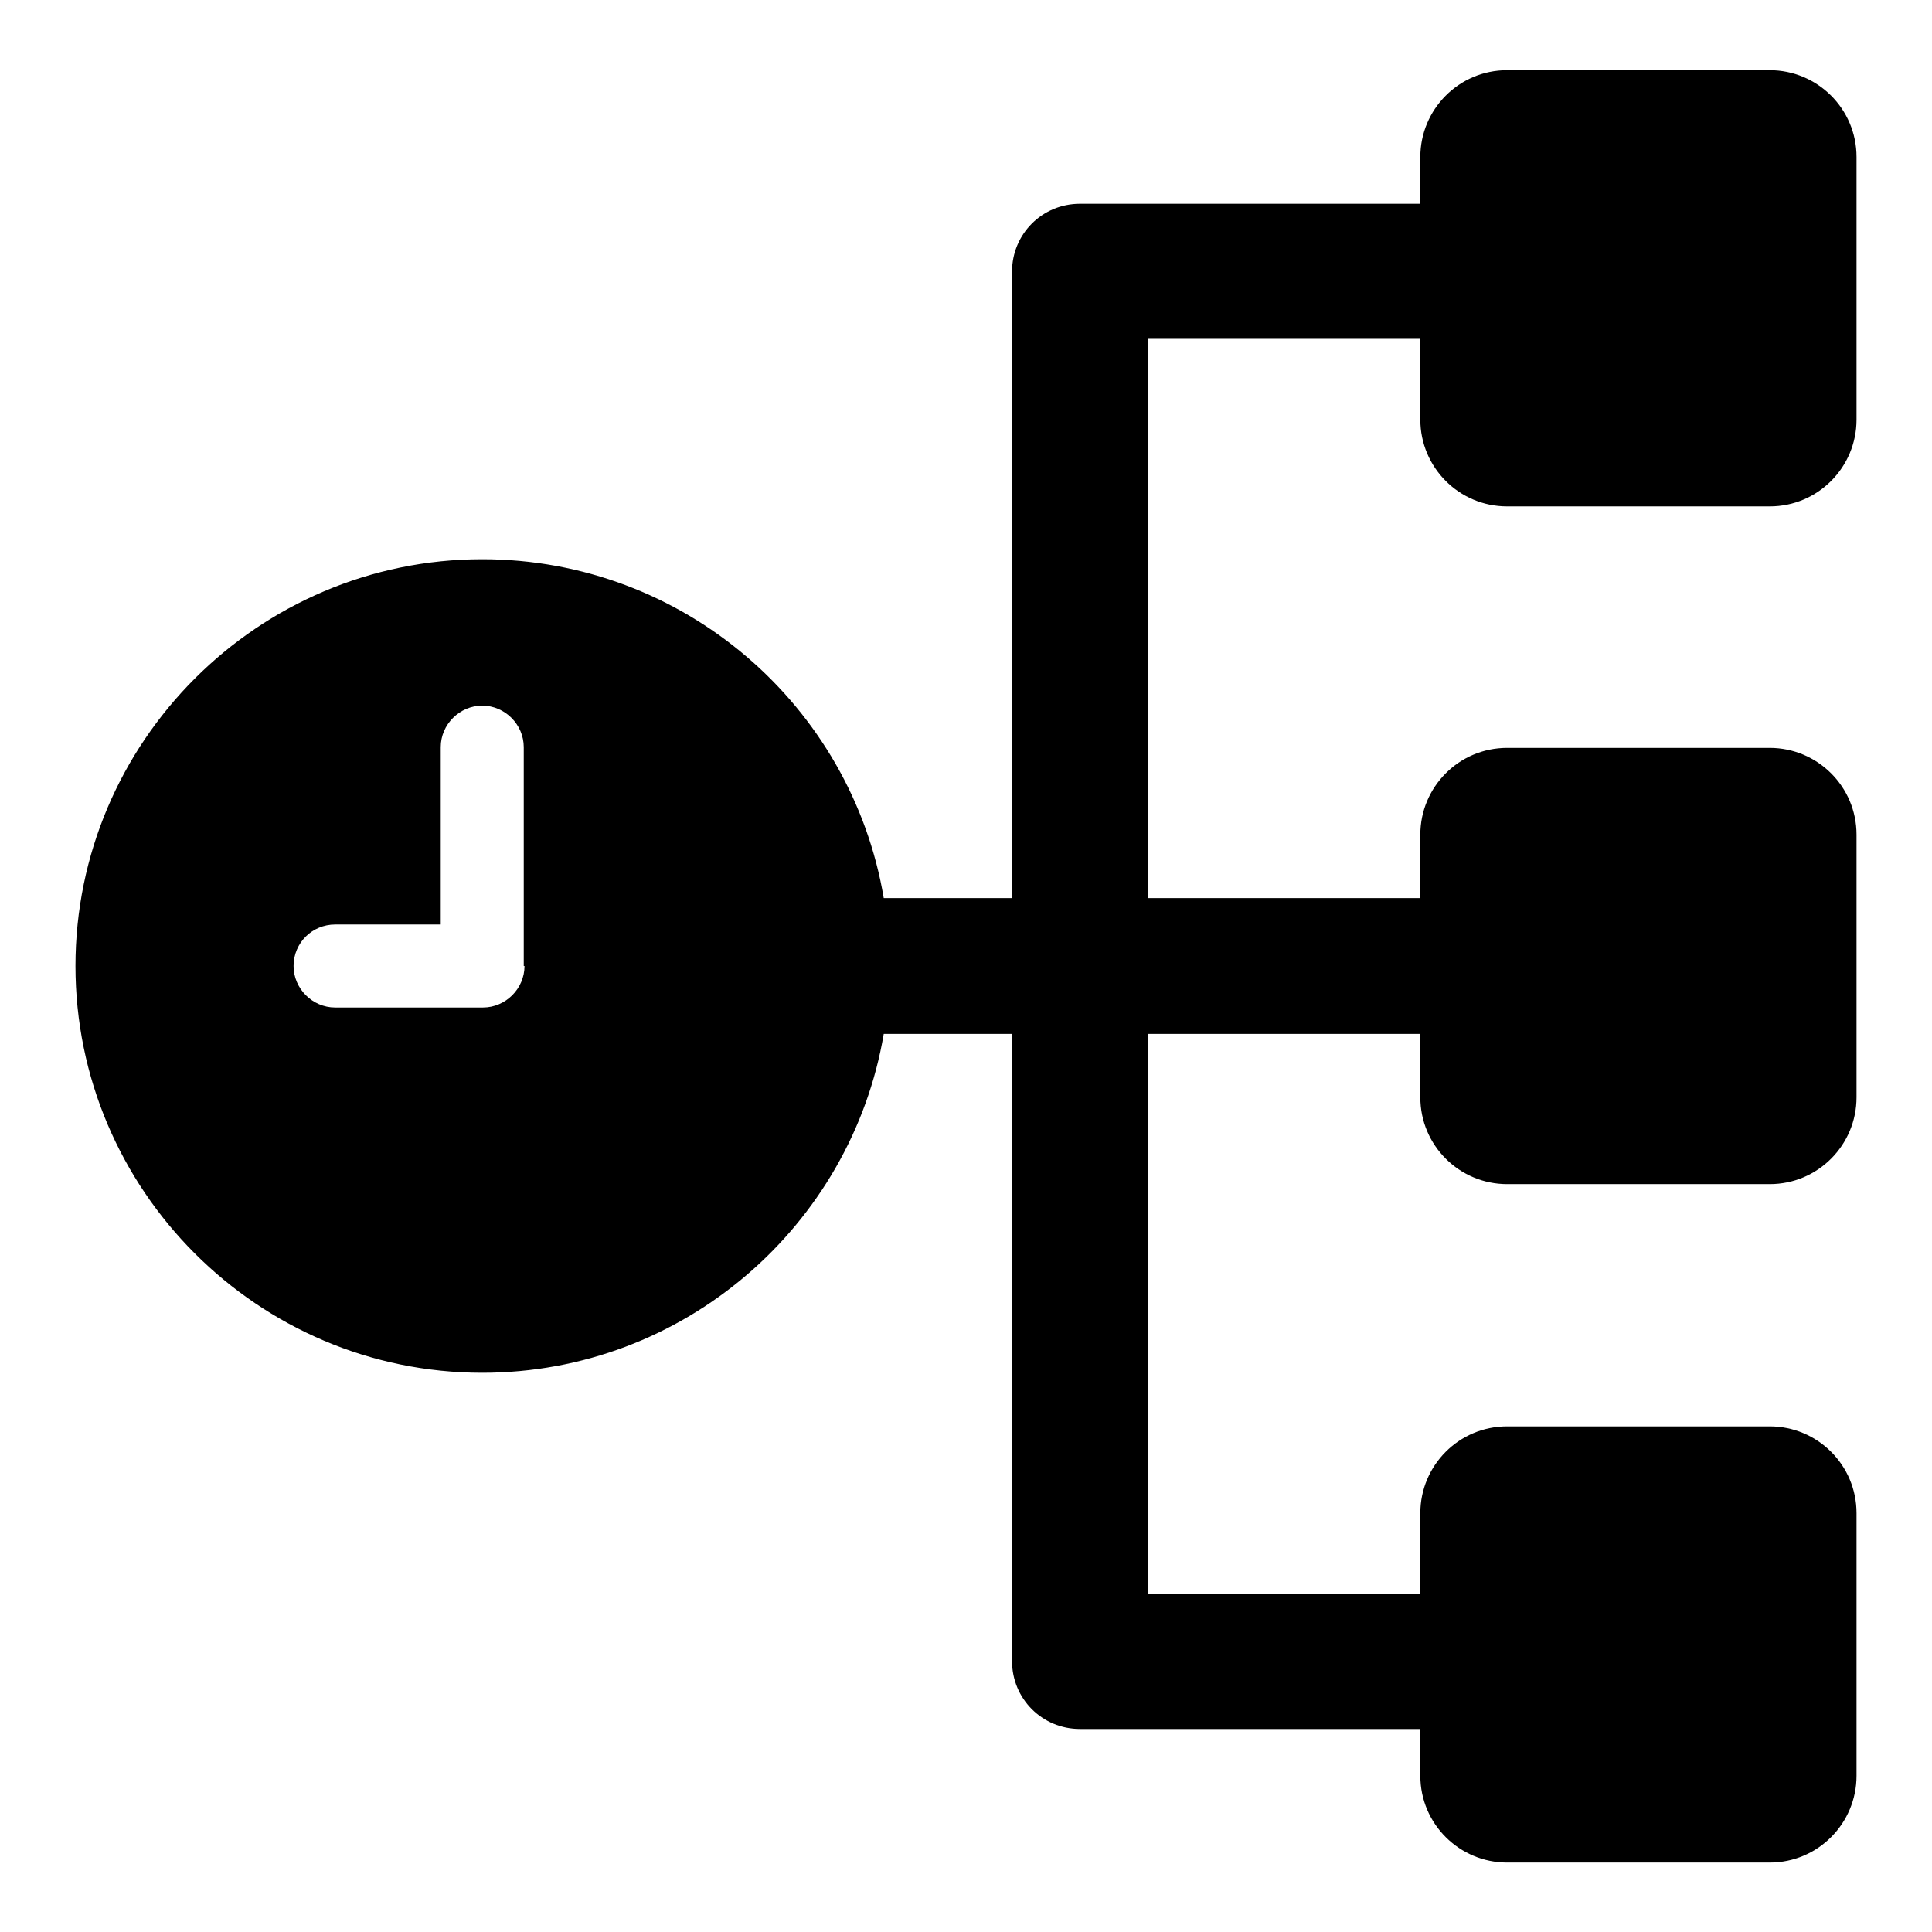
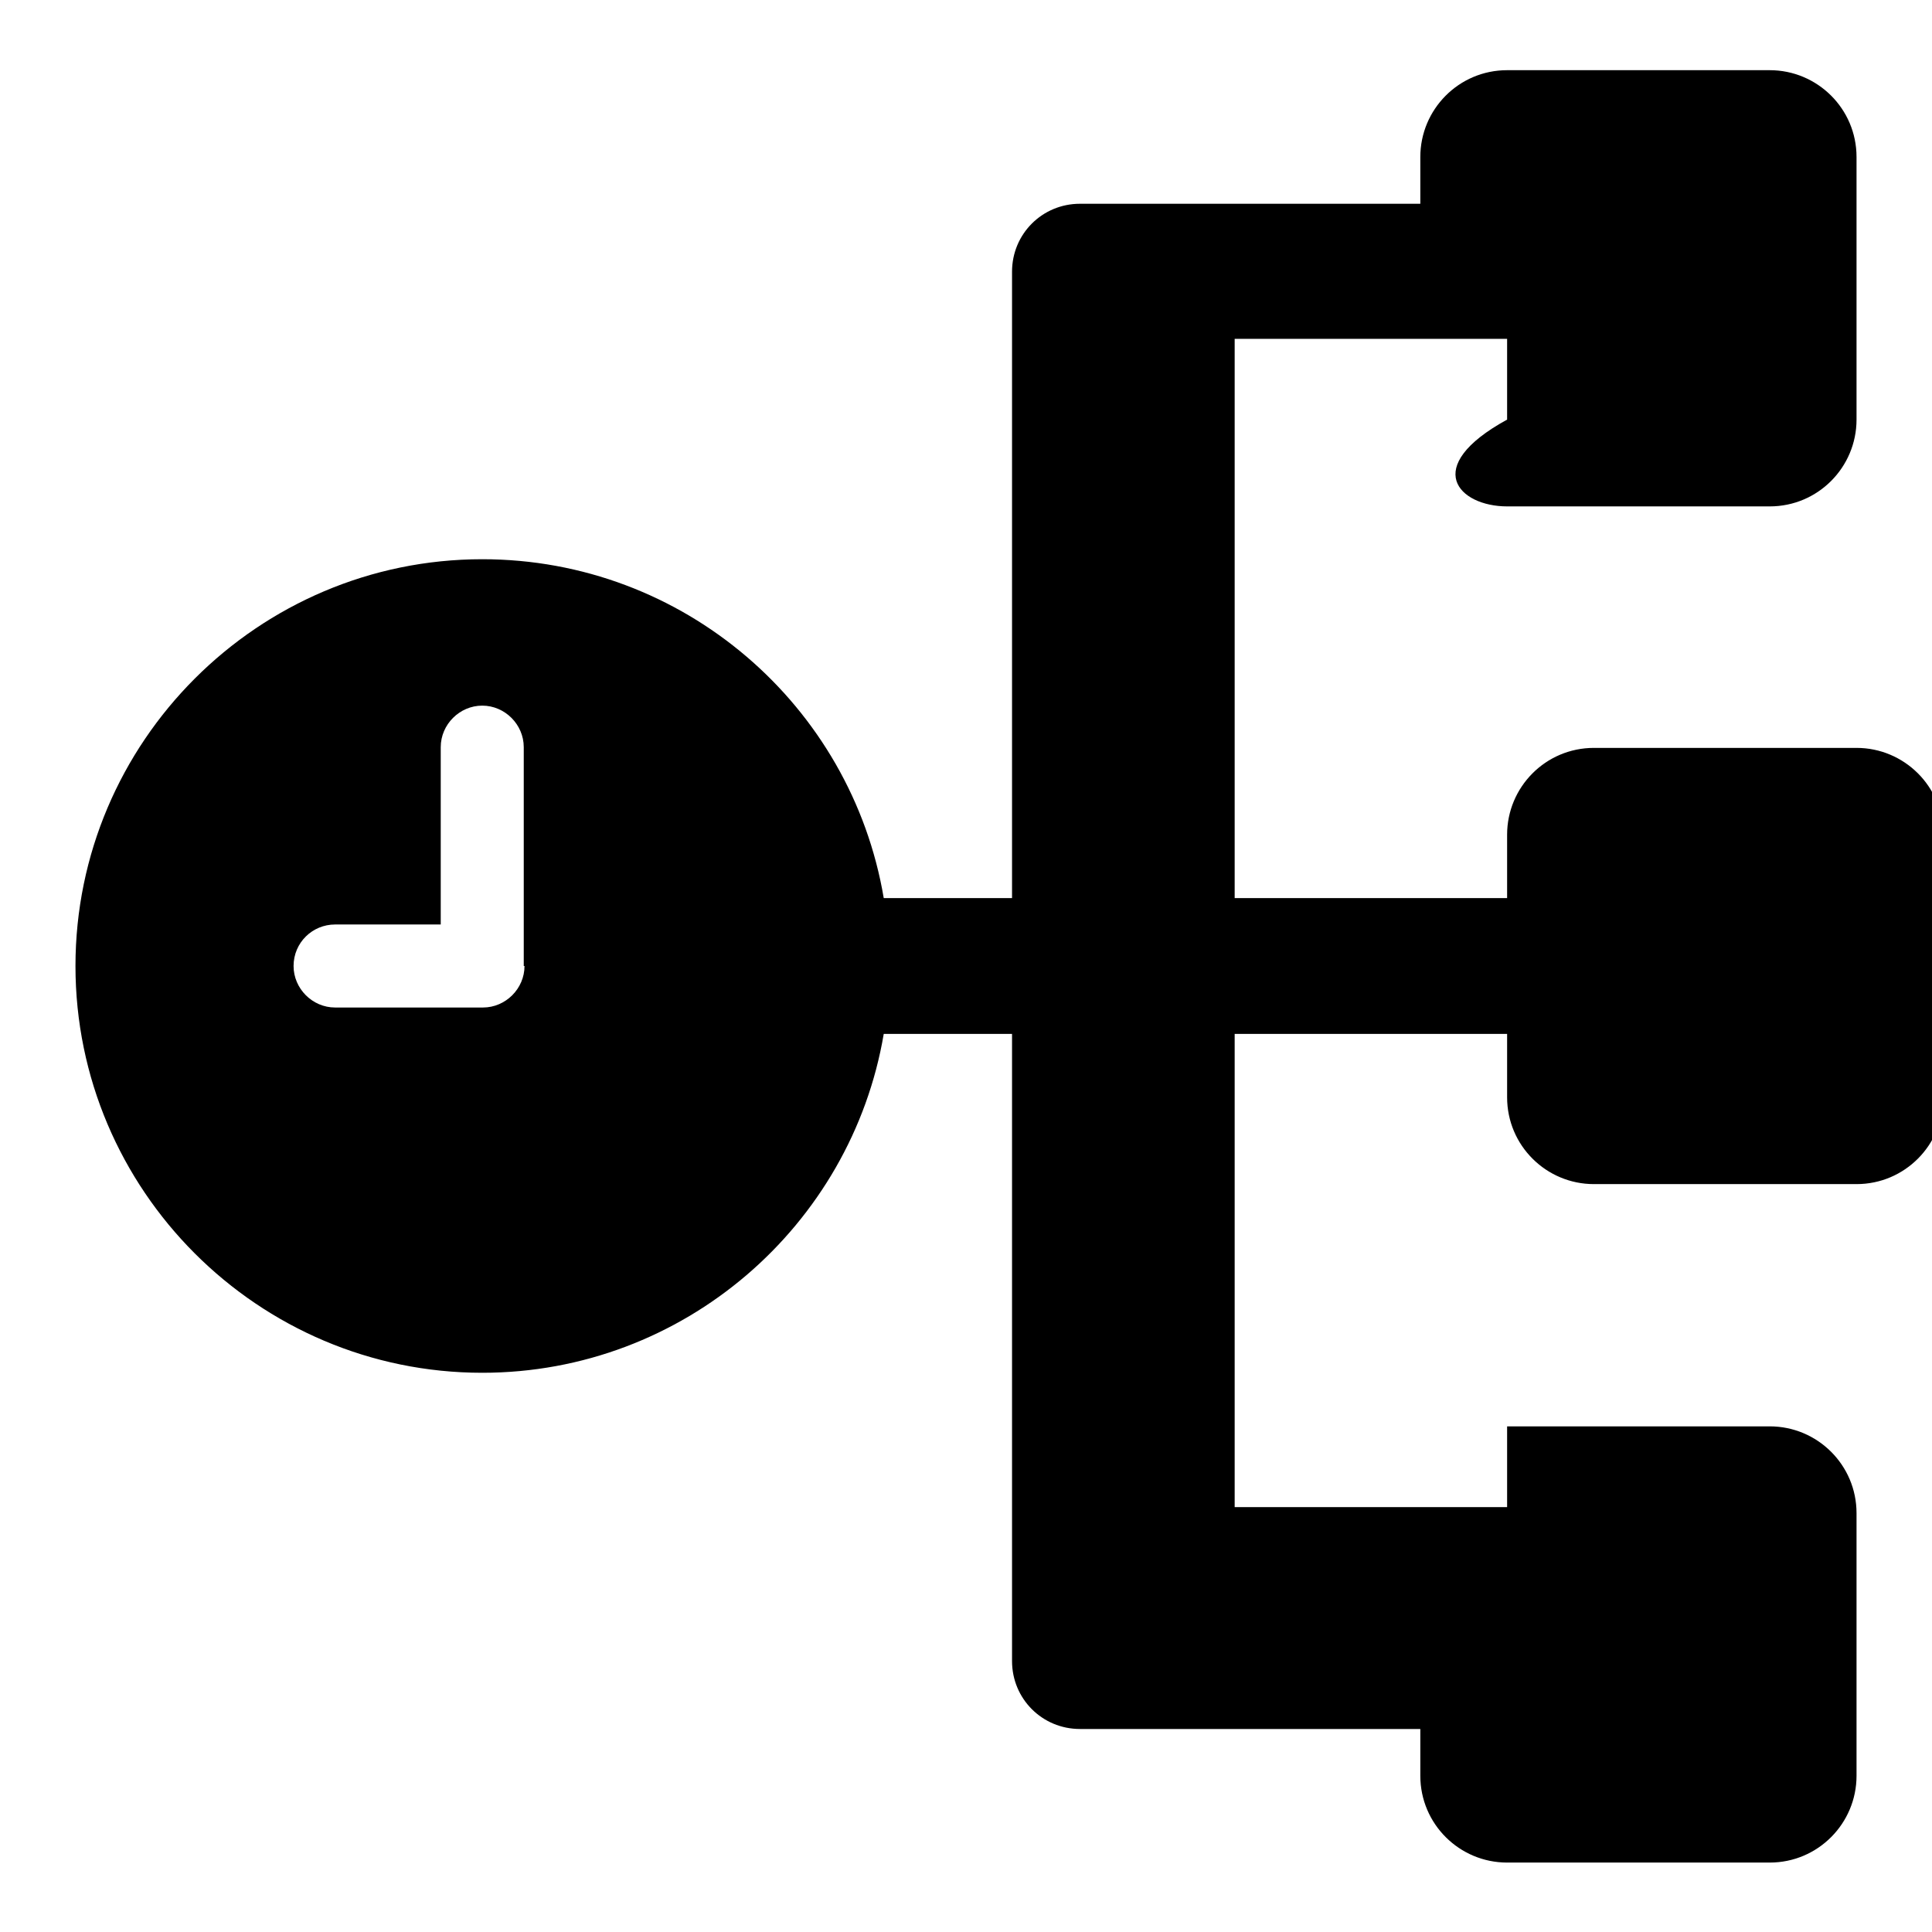
<svg xmlns="http://www.w3.org/2000/svg" version="1.1" x="0px" y="0px" viewBox="0 0 256 256" enable-background="new 0 0 256 256" xml:space="preserve">
  <g>
    <g>
      <g>
-         <path fill="#000000" d="M199.7,67.1h34.8c6.4,0,11.5-5.2,11.5-11.5V20.8c0-6.4-5.2-11.5-11.5-11.5h-34.8c-6.4,0-11.5,5.2-11.5,11.5v6.2h-45.1c-5,0-9,4-9,9V119h-17c-4.3-25.5-26.5-44.9-53.2-44.9C34.2,74.1,10,98.3,10,128c0,29.7,24.2,53.9,53.9,53.9c26.7,0,48.9-19.5,53.2-44.9h17v83.1c0,5,4,9,9,9h45.1v6.2c0,6.4,5.2,11.5,11.5,11.5h34.8c6.4,0,11.5-5.2,11.5-11.5v-34.8c0-6.4-5.2-11.5-11.5-11.5h-34.8c-6.4,0-11.5,5.2-11.5,11.5v10.7h-36.1V137h36.1v8.4c0,6.4,5.2,11.5,11.5,11.5h34.8c6.4,0,11.5-5.2,11.5-11.5v-34.8c0-6.4-5.2-11.5-11.5-11.5h-34.8c-6.4,0-11.5,5.2-11.5,11.5v8.4h-36.1V44.9h36.1v10.7C188.2,61.9,193.3,67.1,199.7,67.1z M69.5,128c0,3-2.5,5.5-5.5,5.5H44.4c-3,0-5.5-2.5-5.5-5.5c0-3.1,2.5-5.5,5.5-5.5h14V99c0-3,2.5-5.5,5.5-5.5s5.5,2.5,5.5,5.5V128z" />
+         <path fill="#000000" d="M199.7,67.1h34.8c6.4,0,11.5-5.2,11.5-11.5V20.8c0-6.4-5.2-11.5-11.5-11.5h-34.8c-6.4,0-11.5,5.2-11.5,11.5v6.2h-45.1c-5,0-9,4-9,9V119h-17c-4.3-25.5-26.5-44.9-53.2-44.9C34.2,74.1,10,98.3,10,128c0,29.7,24.2,53.9,53.9,53.9c26.7,0,48.9-19.5,53.2-44.9h17v83.1c0,5,4,9,9,9h45.1v6.2c0,6.4,5.2,11.5,11.5,11.5h34.8c6.4,0,11.5-5.2,11.5-11.5v-34.8c0-6.4-5.2-11.5-11.5-11.5h-34.8v10.7h-36.1V137h36.1v8.4c0,6.4,5.2,11.5,11.5,11.5h34.8c6.4,0,11.5-5.2,11.5-11.5v-34.8c0-6.4-5.2-11.5-11.5-11.5h-34.8c-6.4,0-11.5,5.2-11.5,11.5v8.4h-36.1V44.9h36.1v10.7C188.2,61.9,193.3,67.1,199.7,67.1z M69.5,128c0,3-2.5,5.5-5.5,5.5H44.4c-3,0-5.5-2.5-5.5-5.5c0-3.1,2.5-5.5,5.5-5.5h14V99c0-3,2.5-5.5,5.5-5.5s5.5,2.5,5.5,5.5V128z" />
      </g>
      <g />
      <g />
      <g />
      <g />
      <g />
      <g />
      <g />
      <g />
      <g />
      <g />
      <g />
      <g />
      <g />
      <g />
      <g />
    </g>
  </g>
</svg>